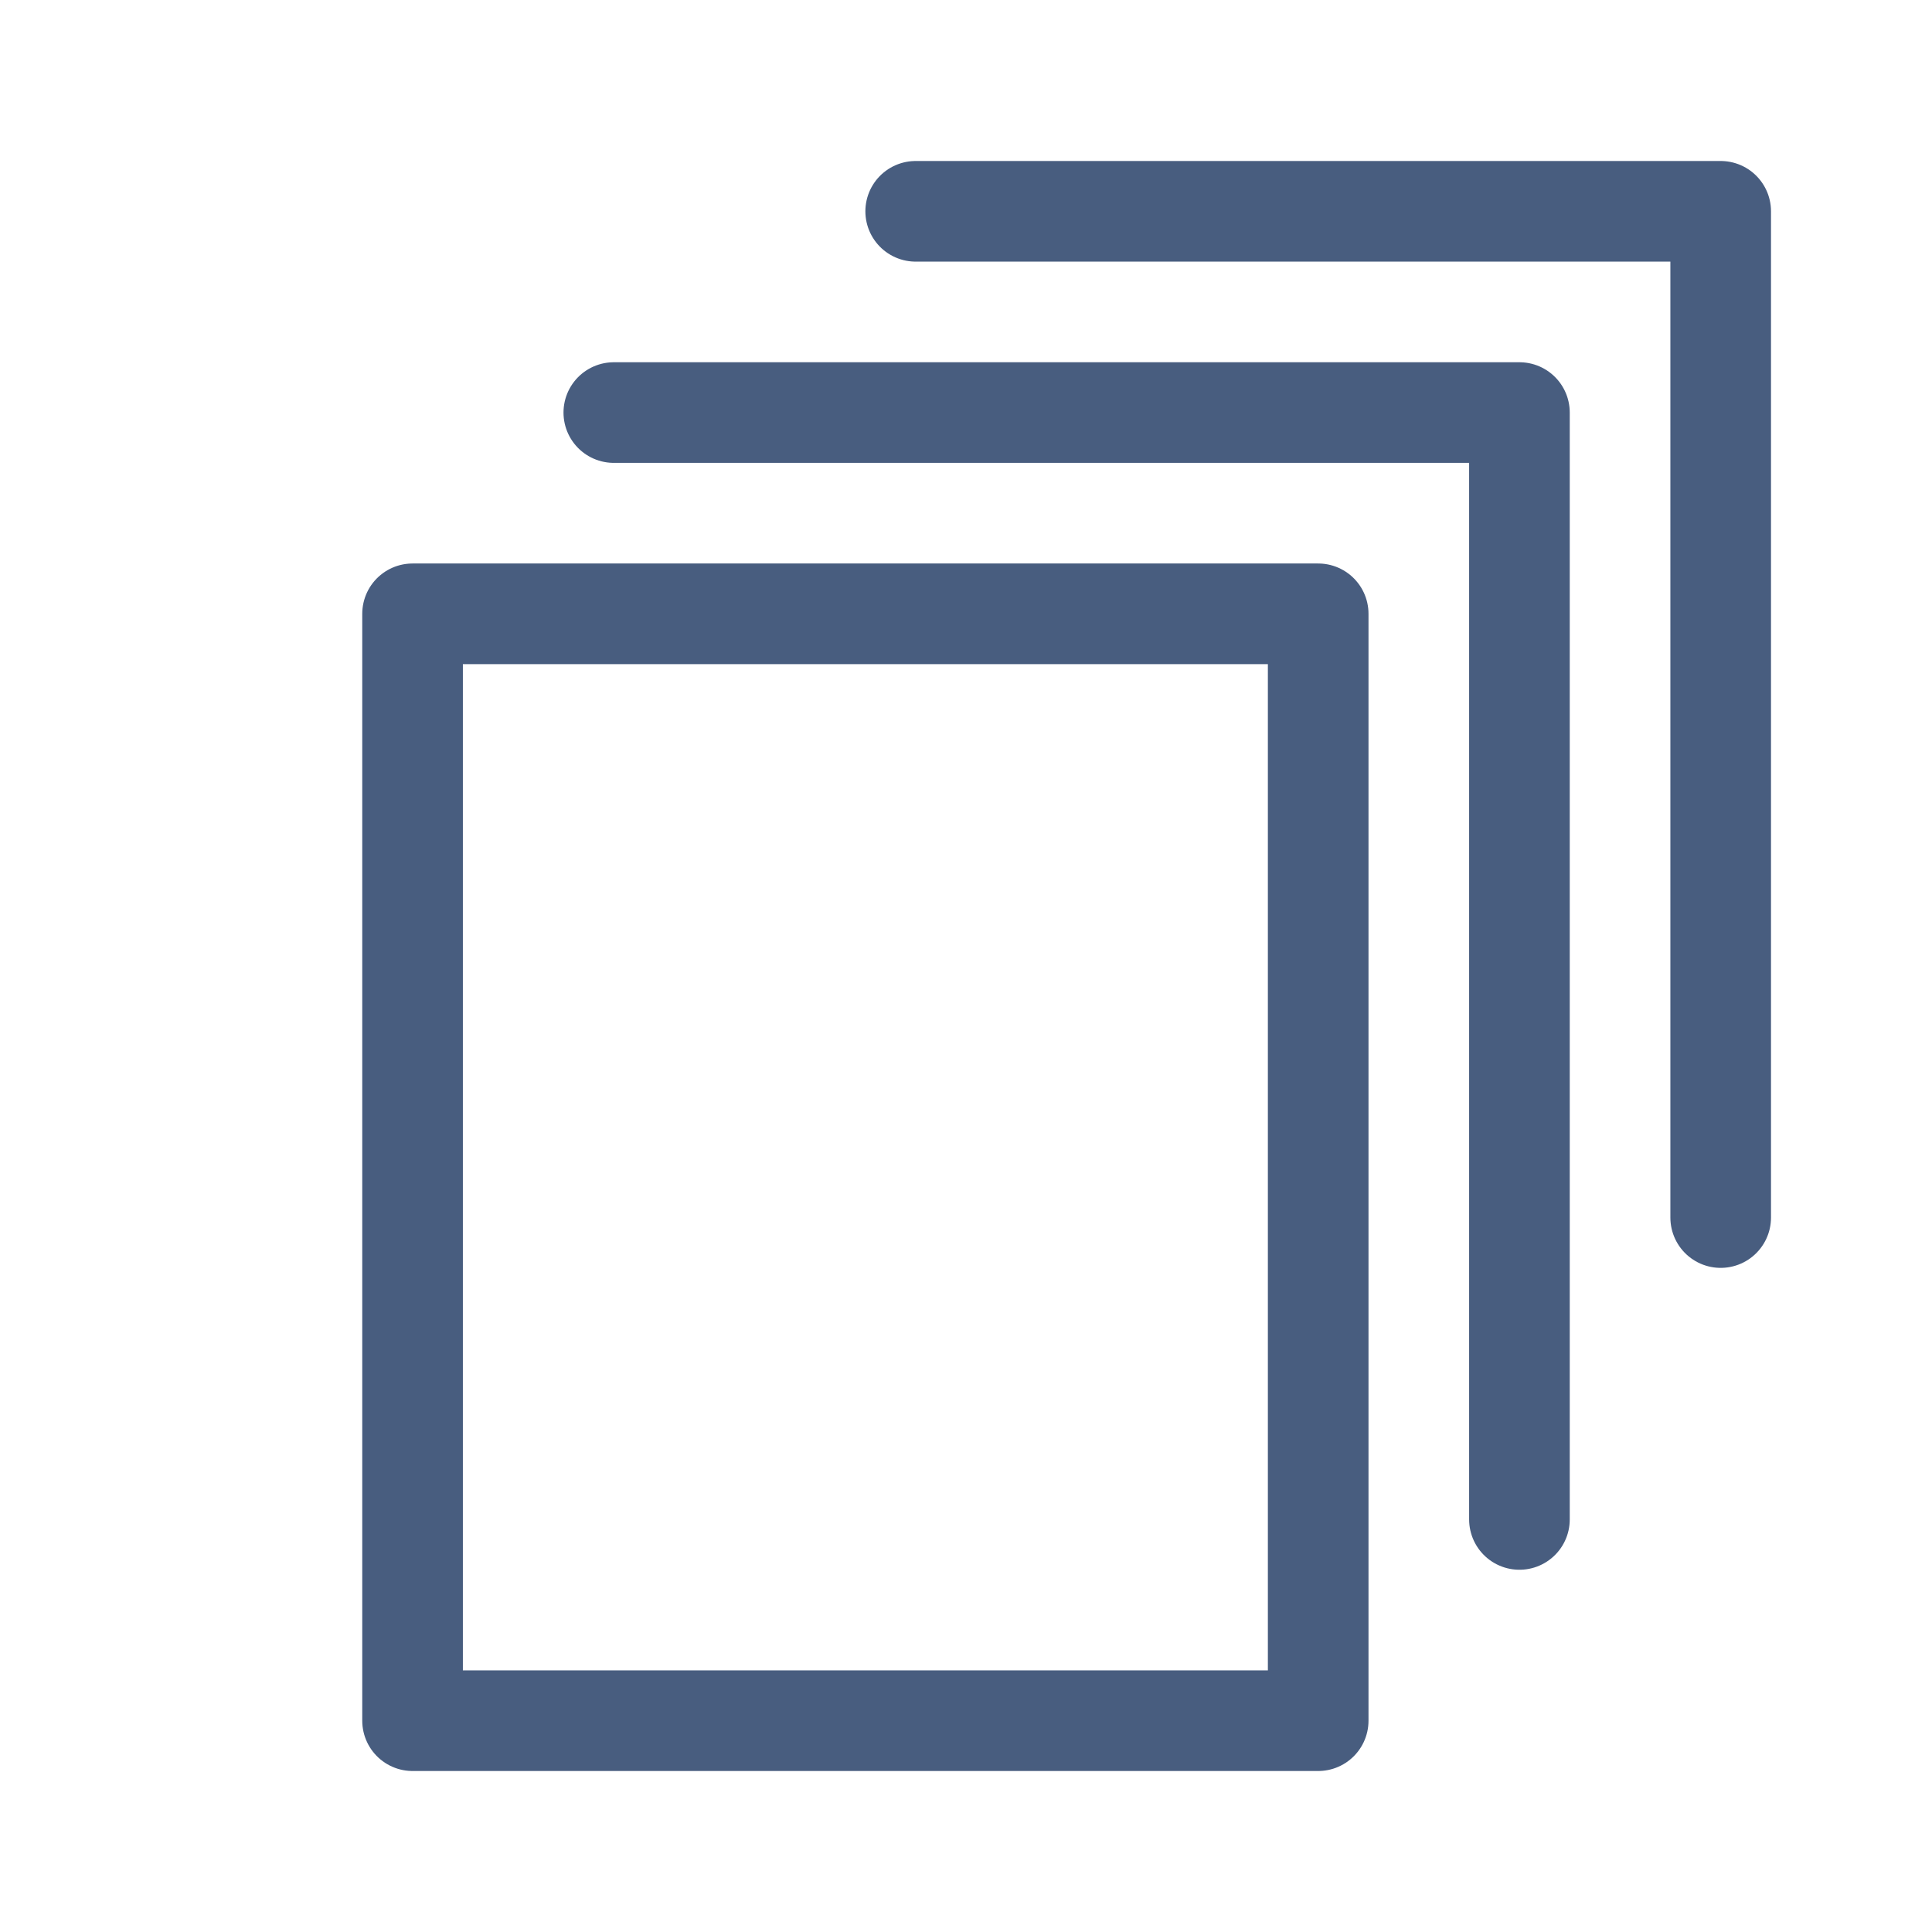
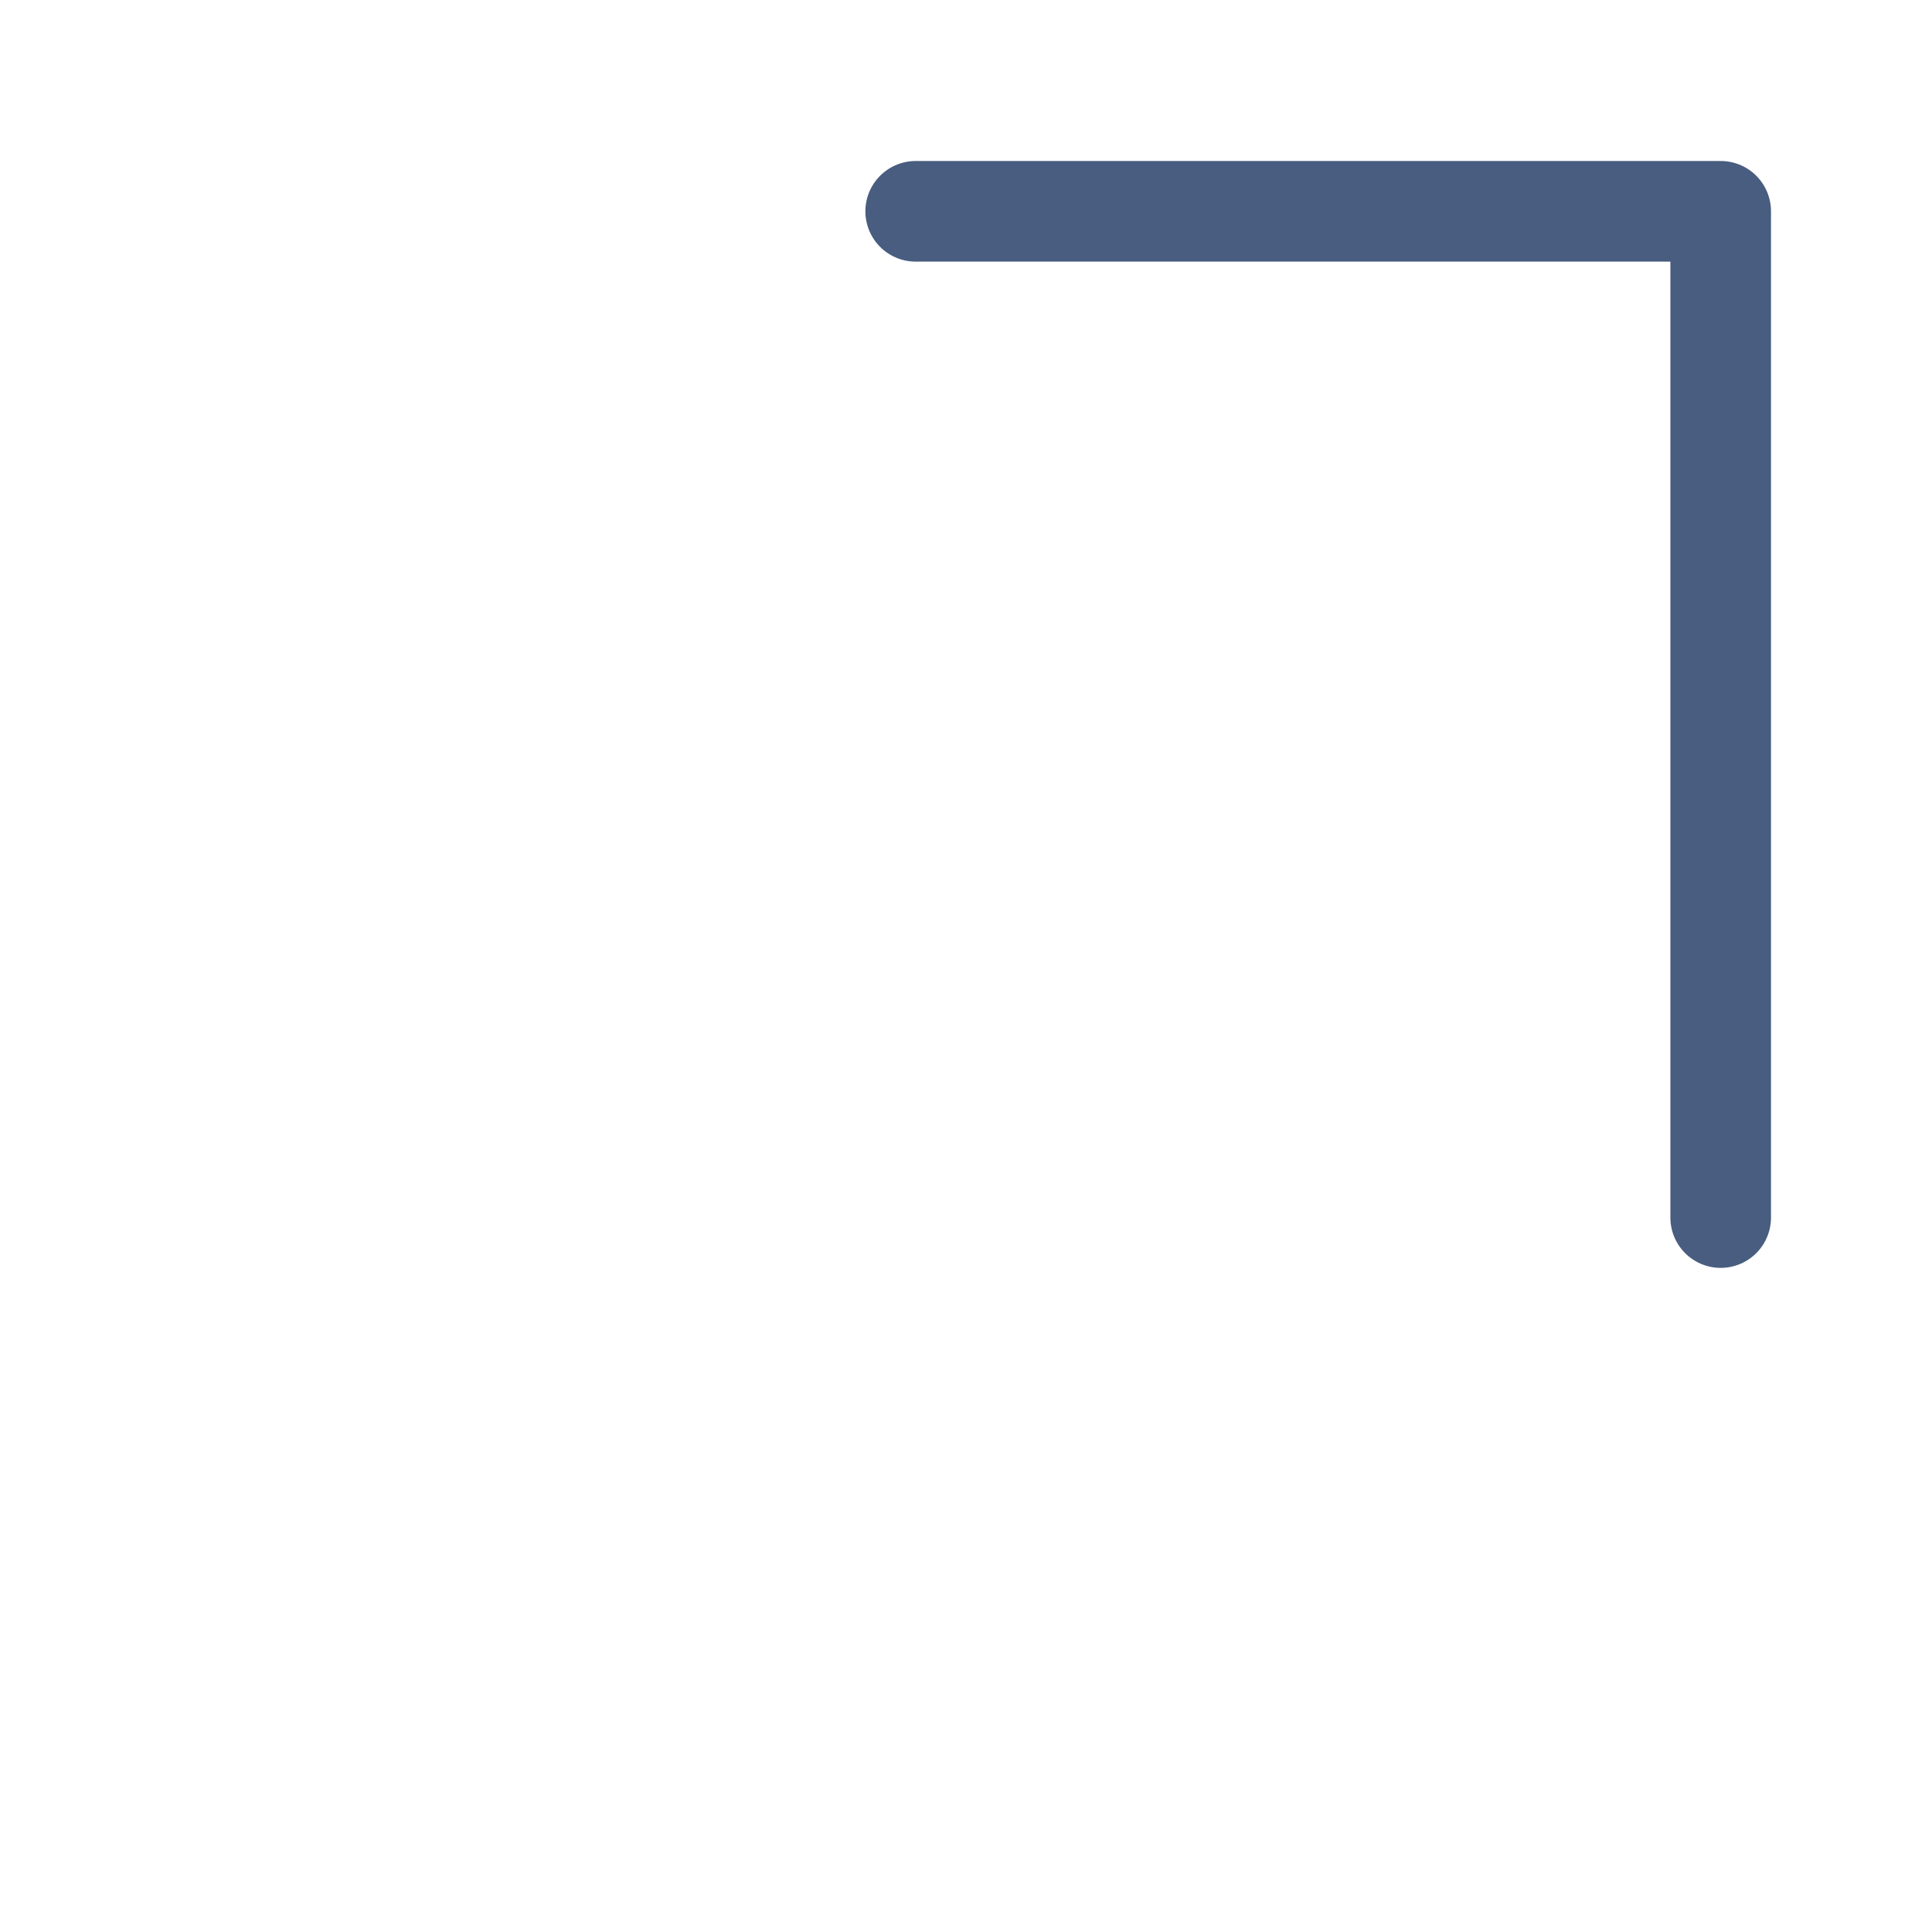
<svg xmlns="http://www.w3.org/2000/svg" width="24" height="24" viewBox="0 0 24 24" fill="none">
-   <path d="M16.375 7.625H5.125V21.375H16.375V7.625Z" stroke="#485D7F" stroke-width="1.25" stroke-miterlimit="10" stroke-linecap="round" stroke-linejoin="round" />
-   <path d="M7.625 5.125H18.875V18.875" stroke="#485D7F" stroke-width="1.25" stroke-miterlimit="10" stroke-linecap="round" stroke-linejoin="round" />
  <path d="M11.375 2.625H21.375V15.125" stroke="#485D7F" stroke-width="1.25" stroke-miterlimit="10" stroke-linecap="round" stroke-linejoin="round" />
</svg>